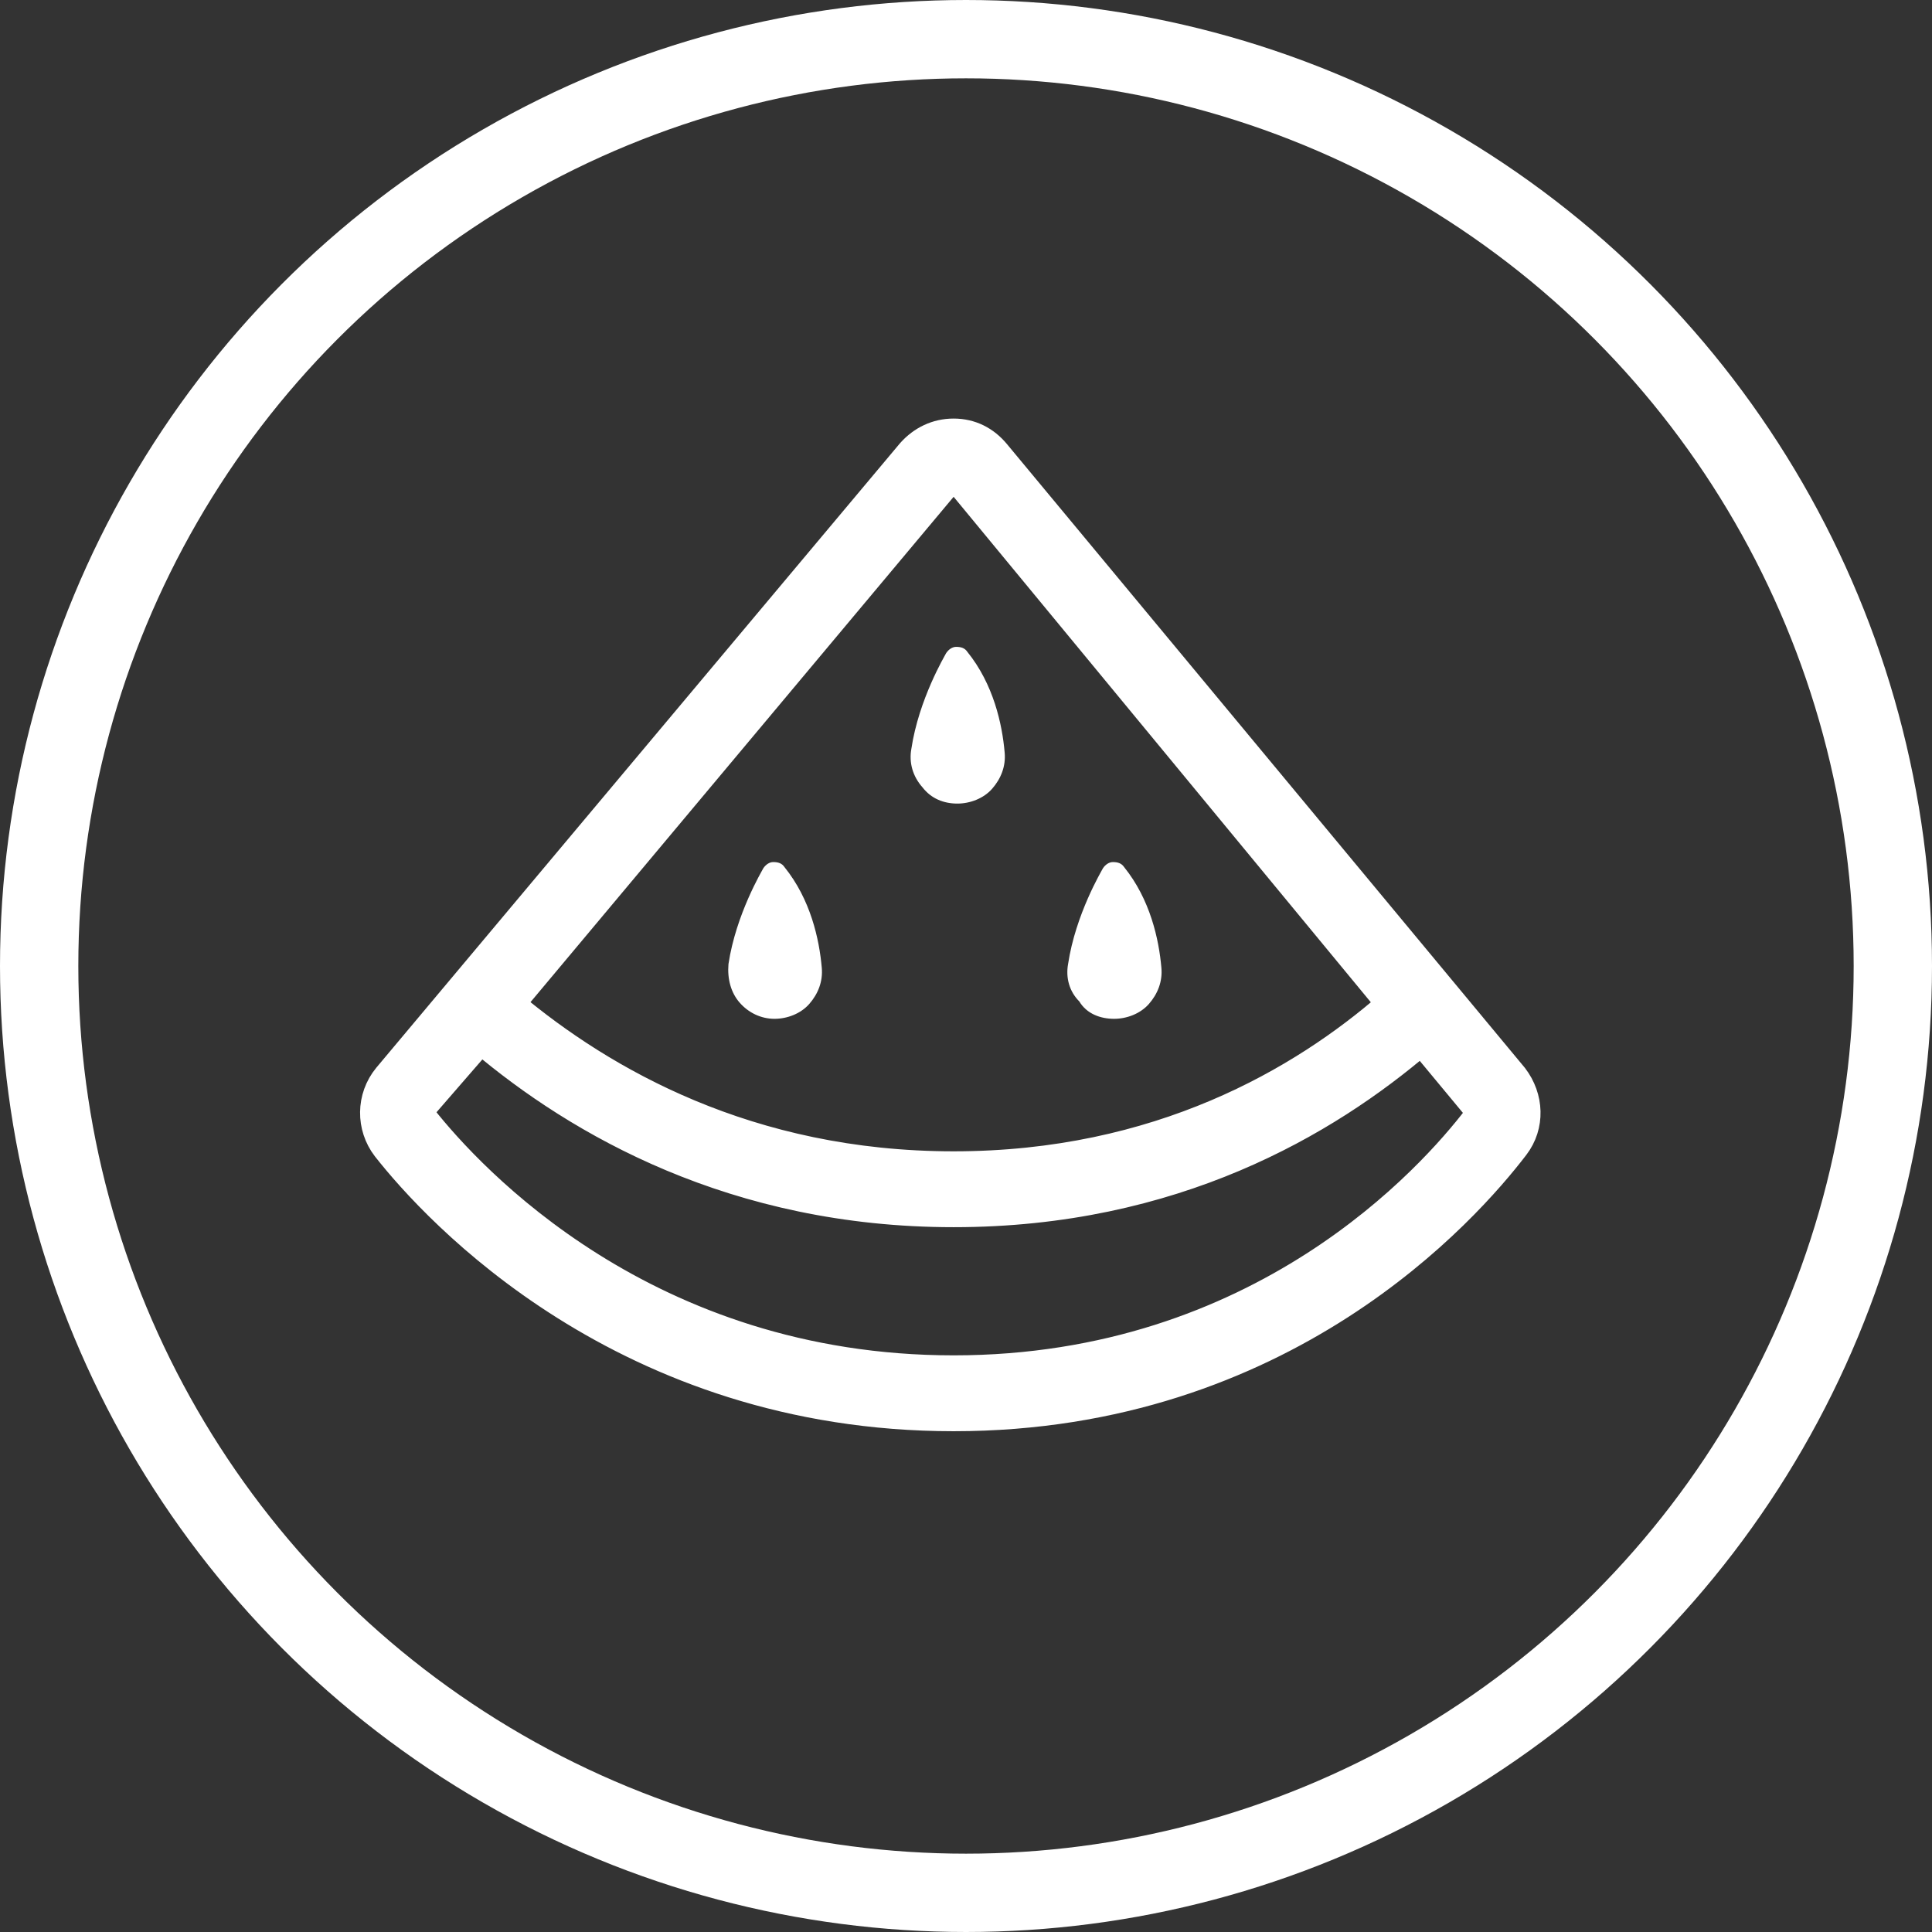
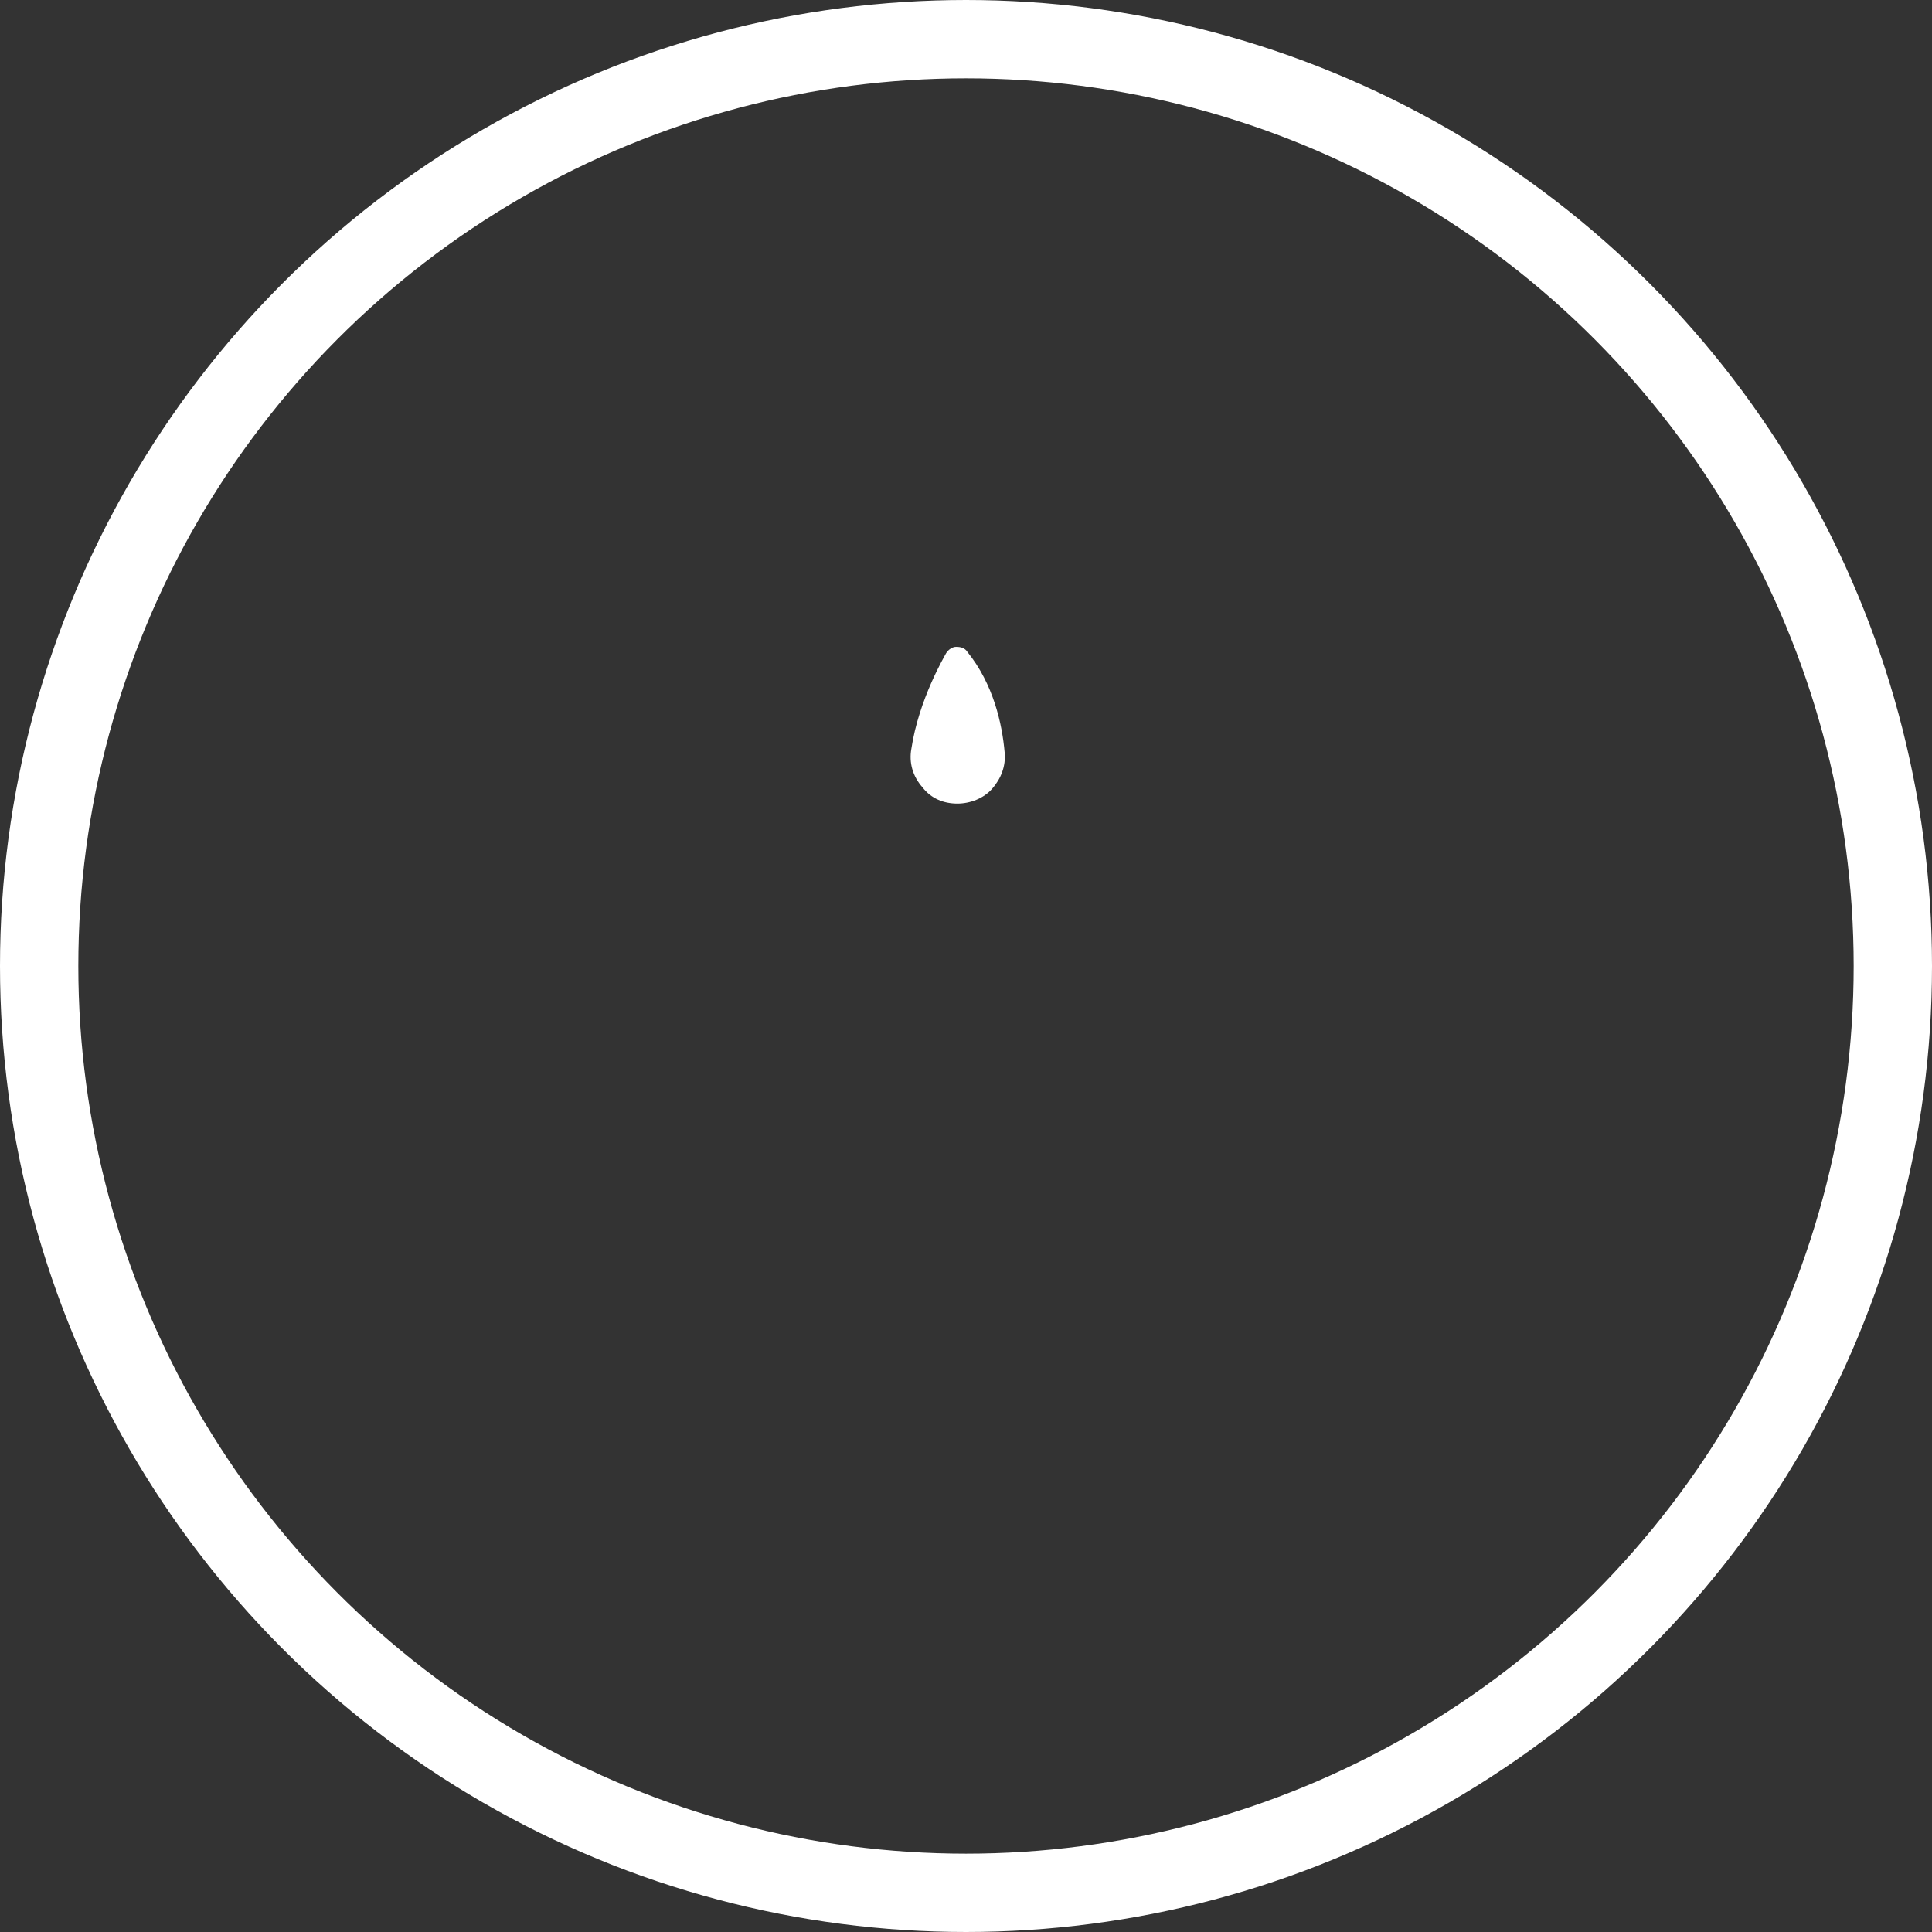
<svg xmlns="http://www.w3.org/2000/svg" width="74" height="74" viewBox="0 0 74 74" fill="none">
  <rect x="0" y="0" width="74" height="74" fill="#333333" stroke="none" />
  <circle cx="37" cy="37" r="35.5" stroke="white" stroke-width="3" />
-   <path d="M58.017 41.215L38.195 17.342C37.766 16.818 37.194 16.532 36.527 16.532C35.86 16.532 35.288 16.818 34.859 17.294L14.798 41.215C14.131 42.025 14.131 43.169 14.75 43.979C16.656 46.409 23.899 54.319 36.527 54.319C49.202 54.319 56.207 46.361 58.065 43.931C58.684 43.121 58.637 42.025 58.017 41.215ZM36.289 18.533C36.384 18.438 36.479 18.438 36.527 18.438C36.575 18.438 36.67 18.438 36.765 18.533L53.205 38.451C49.869 41.358 44.389 44.598 36.527 44.598C28.664 44.598 23.089 41.358 19.611 38.451L36.289 18.533ZM56.54 42.788C54.825 45.027 48.297 52.413 36.527 52.413C24.757 52.413 18.038 45.075 16.227 42.788C16.132 42.692 16.132 42.549 16.227 42.406L18.419 39.881C22.136 43.026 28.14 46.504 36.527 46.504C44.961 46.504 50.822 43.026 54.444 39.928L56.54 42.454C56.588 42.549 56.636 42.692 56.54 42.788Z" fill="white" stroke="white" />
  <path d="M36.67 30.779C37.147 30.779 37.671 30.589 38.004 30.208C38.338 29.826 38.529 29.35 38.481 28.826C38.386 27.73 38.052 26.205 37.051 24.966C36.956 24.823 36.813 24.776 36.622 24.776C36.48 24.776 36.337 24.871 36.241 25.014C36.194 25.109 35.193 26.777 34.907 28.683C34.812 29.207 34.955 29.731 35.336 30.16C35.669 30.589 36.146 30.779 36.67 30.779Z" fill="white" />
-   <path d="M28.331 38.404C28.664 38.785 29.141 39.023 29.665 39.023C30.142 39.023 30.666 38.833 30.999 38.451C31.333 38.07 31.523 37.594 31.476 37.069C31.381 35.974 31.047 34.449 30.046 33.21C29.951 33.067 29.808 33.019 29.617 33.019C29.474 33.019 29.331 33.114 29.236 33.257C29.189 33.353 28.188 35.02 27.902 36.926C27.854 37.498 27.997 38.023 28.331 38.404Z" fill="white" />
-   <path d="M42.673 39.023C43.15 39.023 43.674 38.833 44.008 38.451C44.341 38.07 44.532 37.594 44.484 37.069C44.389 35.974 44.055 34.449 43.055 33.21C42.959 33.067 42.816 33.019 42.626 33.019C42.483 33.019 42.34 33.114 42.245 33.257C42.197 33.353 41.196 35.02 40.91 36.926C40.815 37.451 40.958 37.975 41.339 38.356C41.625 38.833 42.149 39.023 42.673 39.023Z" fill="white" />
</svg>